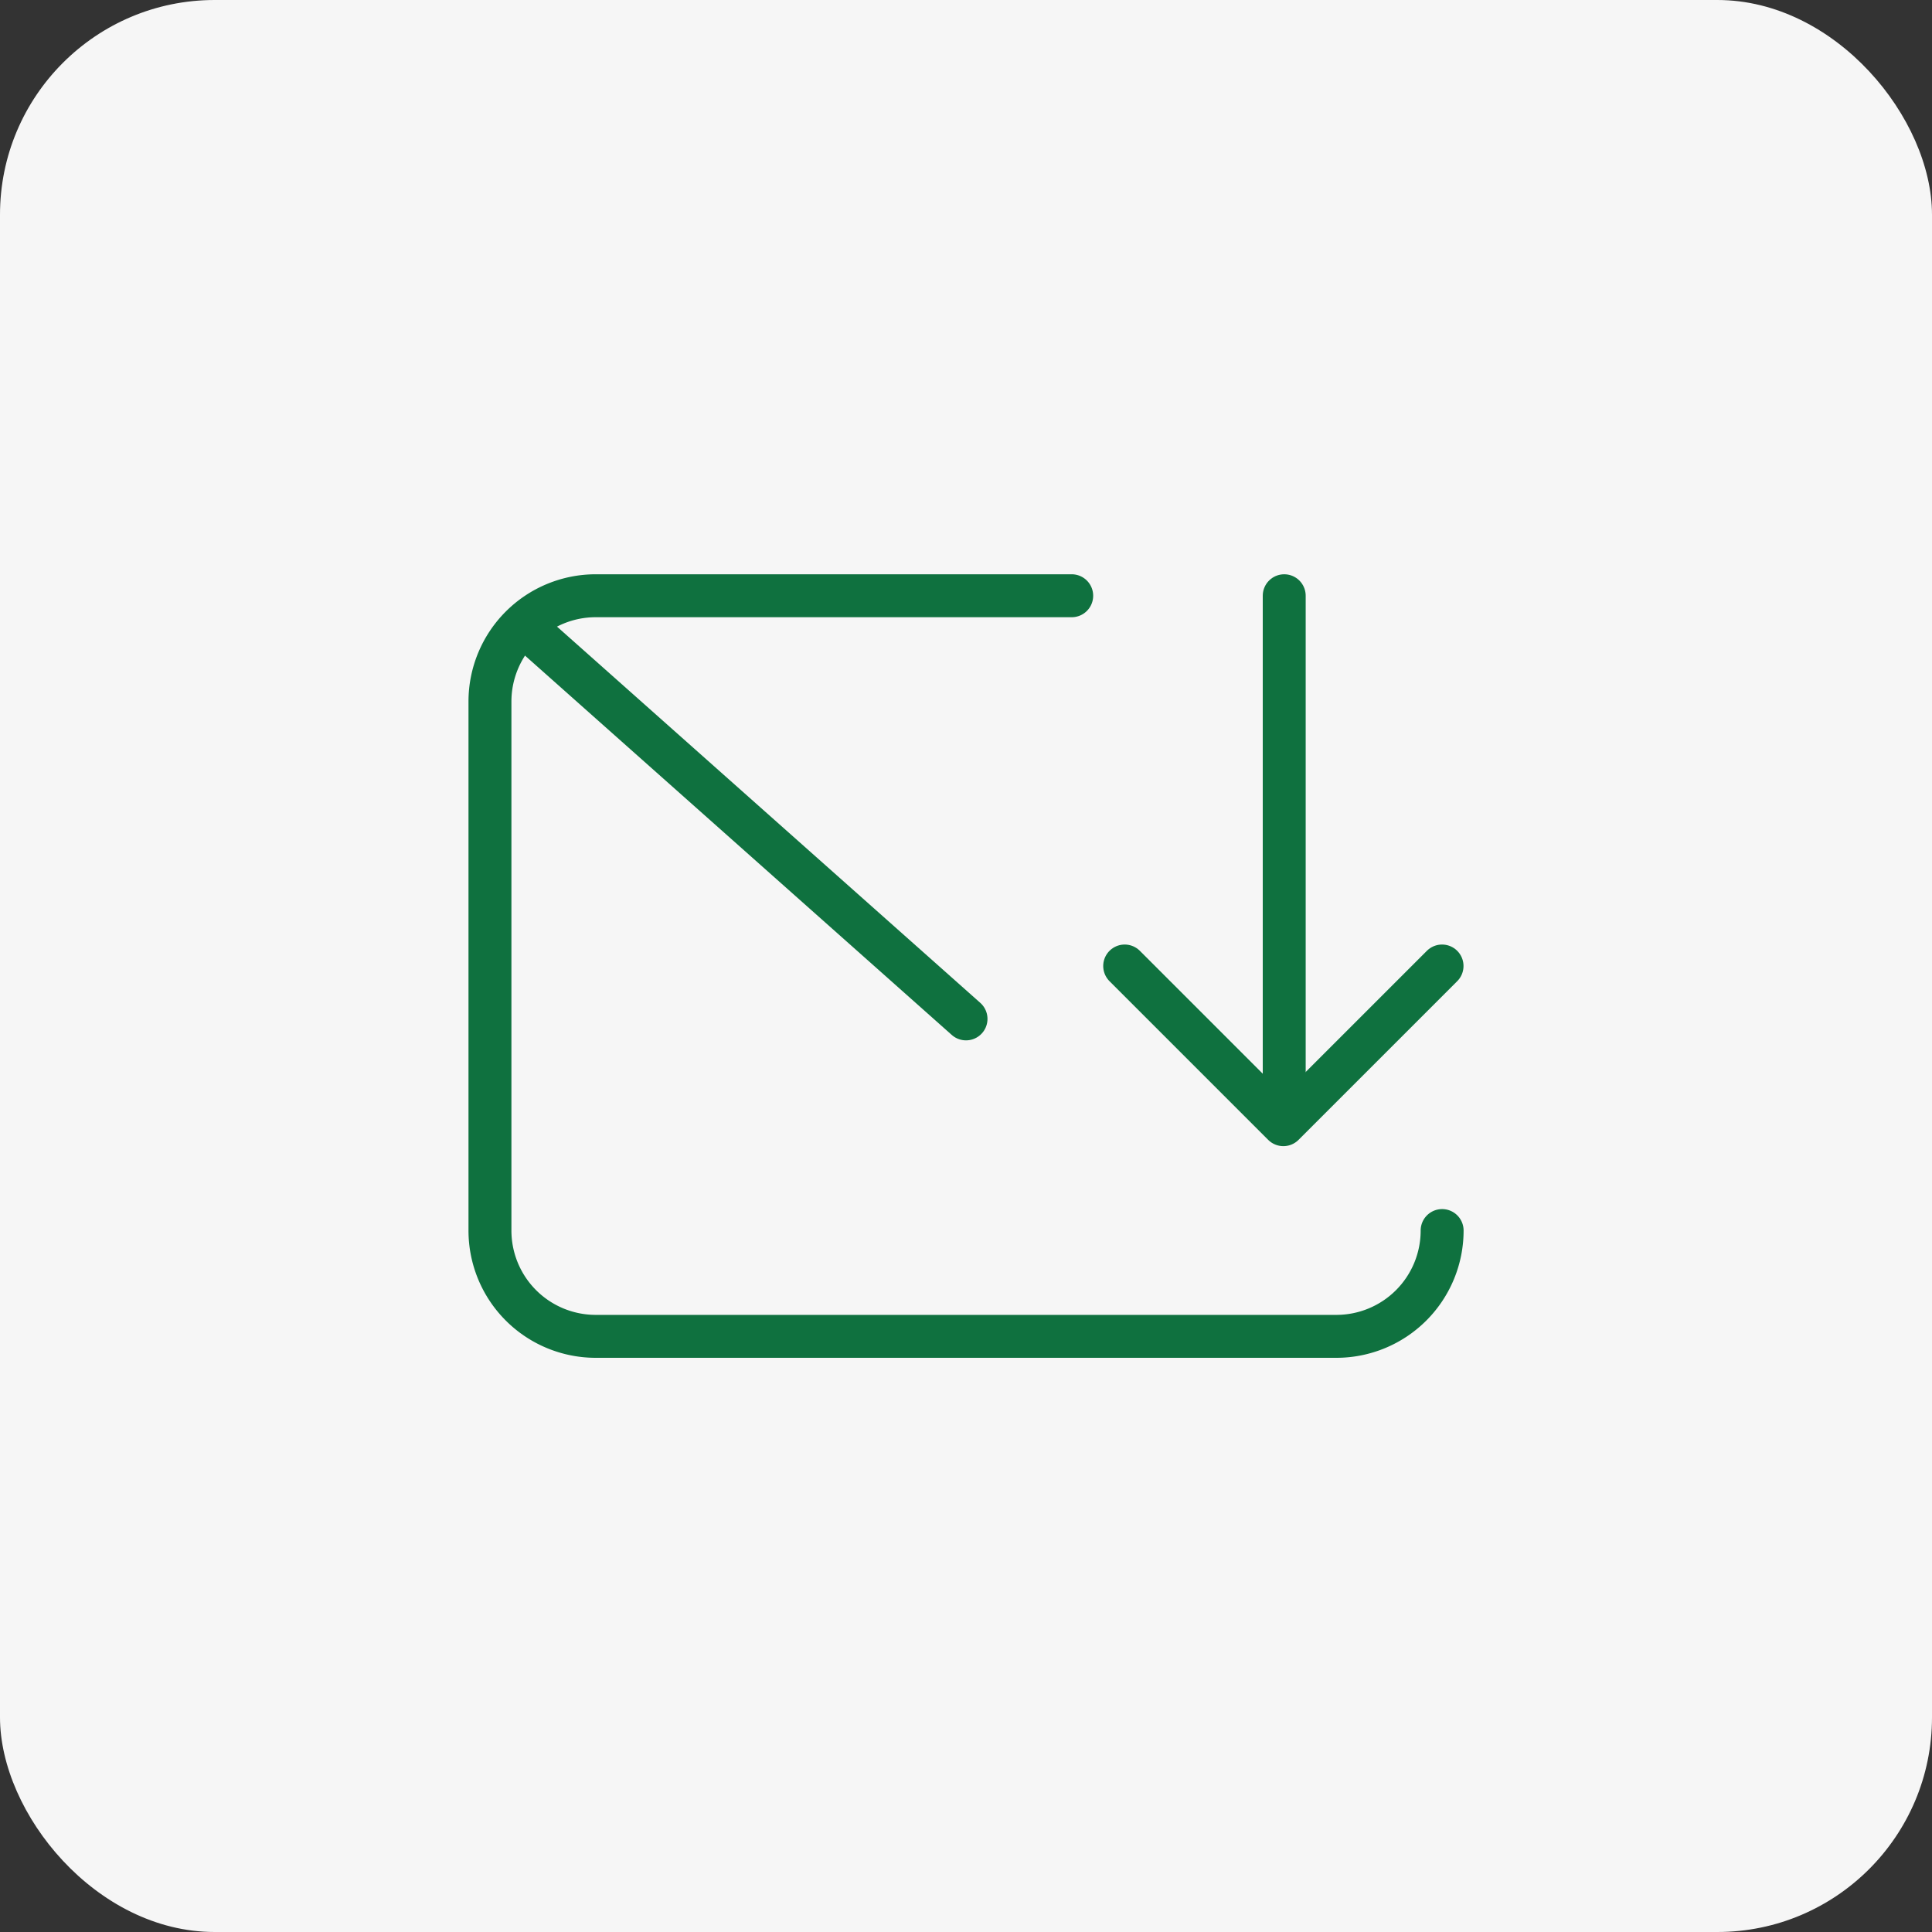
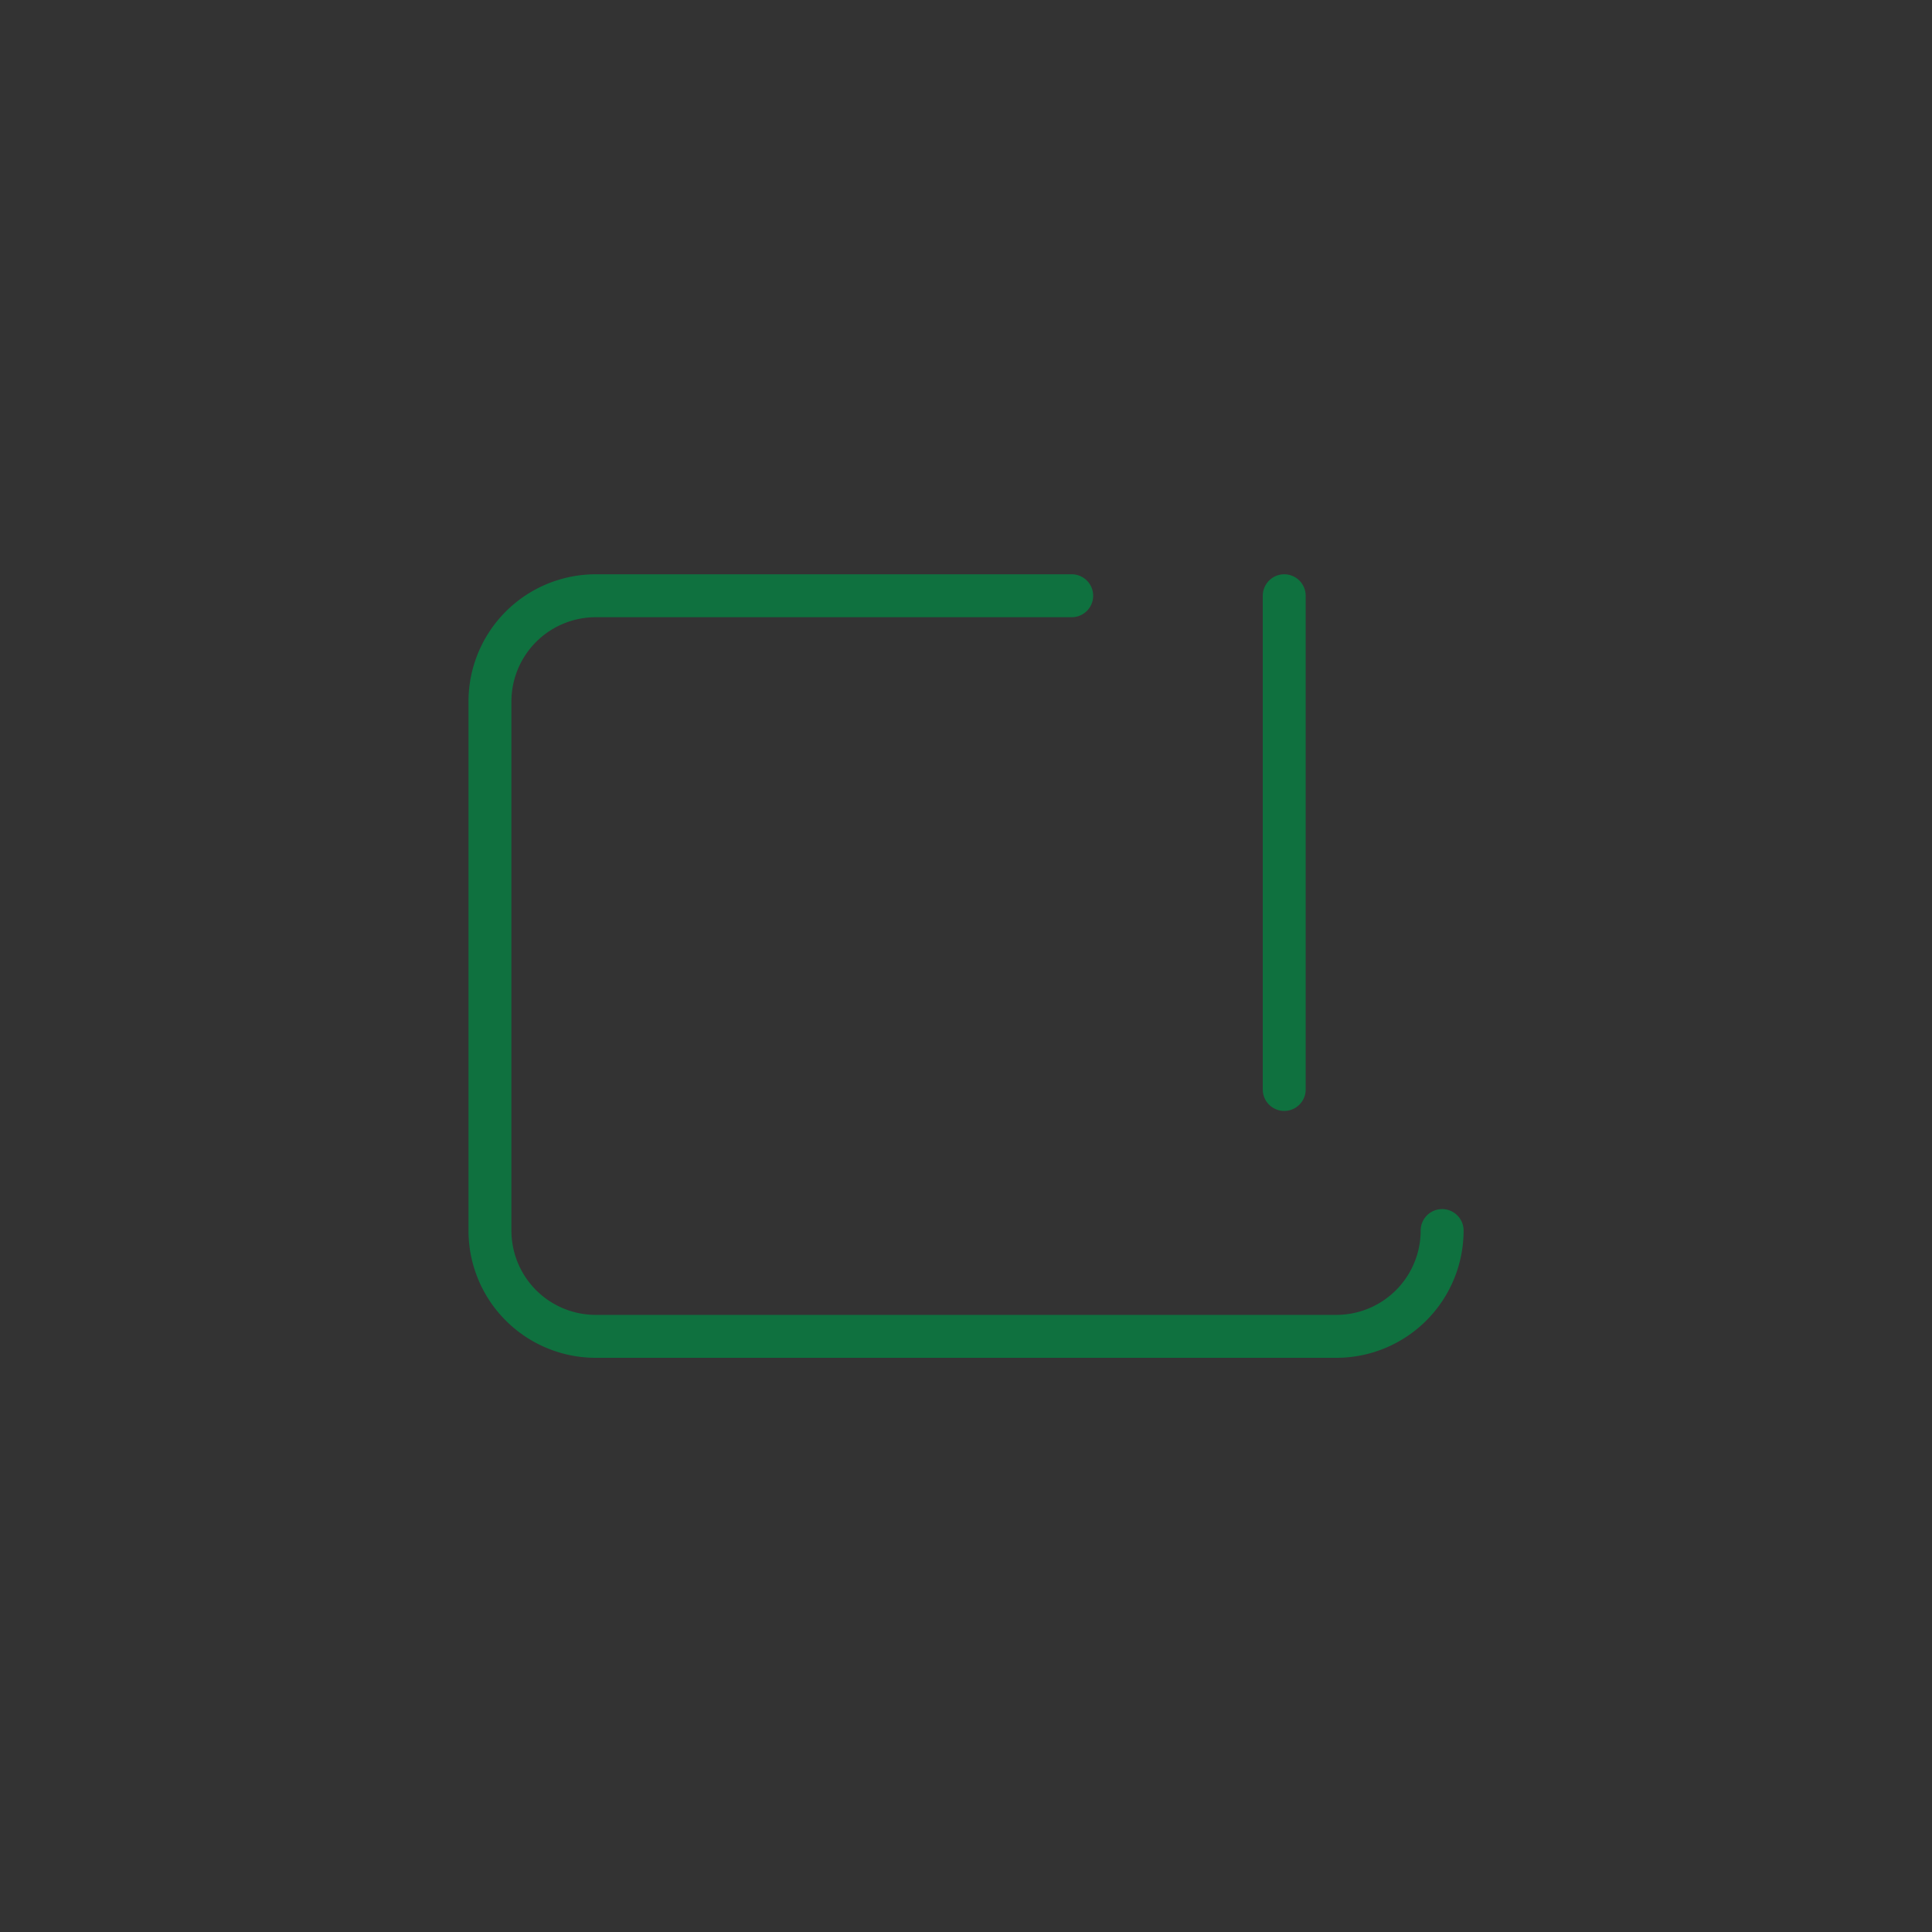
<svg xmlns="http://www.w3.org/2000/svg" width="90" height="90" viewBox="0 0 90 90">
  <rect x="0" y="0" width="90" height="90" fill="#333333" stroke="none" />
  <g id="Group_9834" data-name="Group 9834" transform="translate(14579 5842)">
-     <rect id="videoframe_4067" width="90" height="90" rx="10" transform="translate(-14579 -5842)" fill="#f6f6f6" />
    <g id="Group_9762" data-name="Group 9762" transform="translate(-14978.176 -10148.248)">
      <path id="Path_9860" data-name="Path 9860" d="M28.1,1H5.928A4.928,4.928,0,0,0,1,5.928v24.64A4.928,4.928,0,0,0,5.928,35.5h34.5a4.928,4.928,0,0,0,4.928-4.928" transform="translate(421 4333)" fill="none" stroke="#0f713f" stroke-linecap="round" stroke-linejoin="round" stroke-width="2" />
      <line id="Line_311" data-name="Line 311" y2="23" transform="translate(459 4334)" fill="none" stroke="#0f713f" stroke-linecap="round" stroke-linejoin="round" stroke-width="2" />
-       <path id="Path_9861" data-name="Path 9861" d="M25,15l7.392,7.392L39.784,15" transform="translate(426.568 4336.248)" fill="none" stroke="#0f713f" stroke-linecap="round" stroke-linejoin="round" stroke-width="2" />
-       <line id="Line_312" data-name="Line 312" x1="20.624" y1="18.332" transform="translate(423.553 4335.38)" fill="none" stroke="#0f713f" stroke-linecap="round" stroke-linejoin="round" stroke-width="2" />
    </g>
  </g>
</svg>